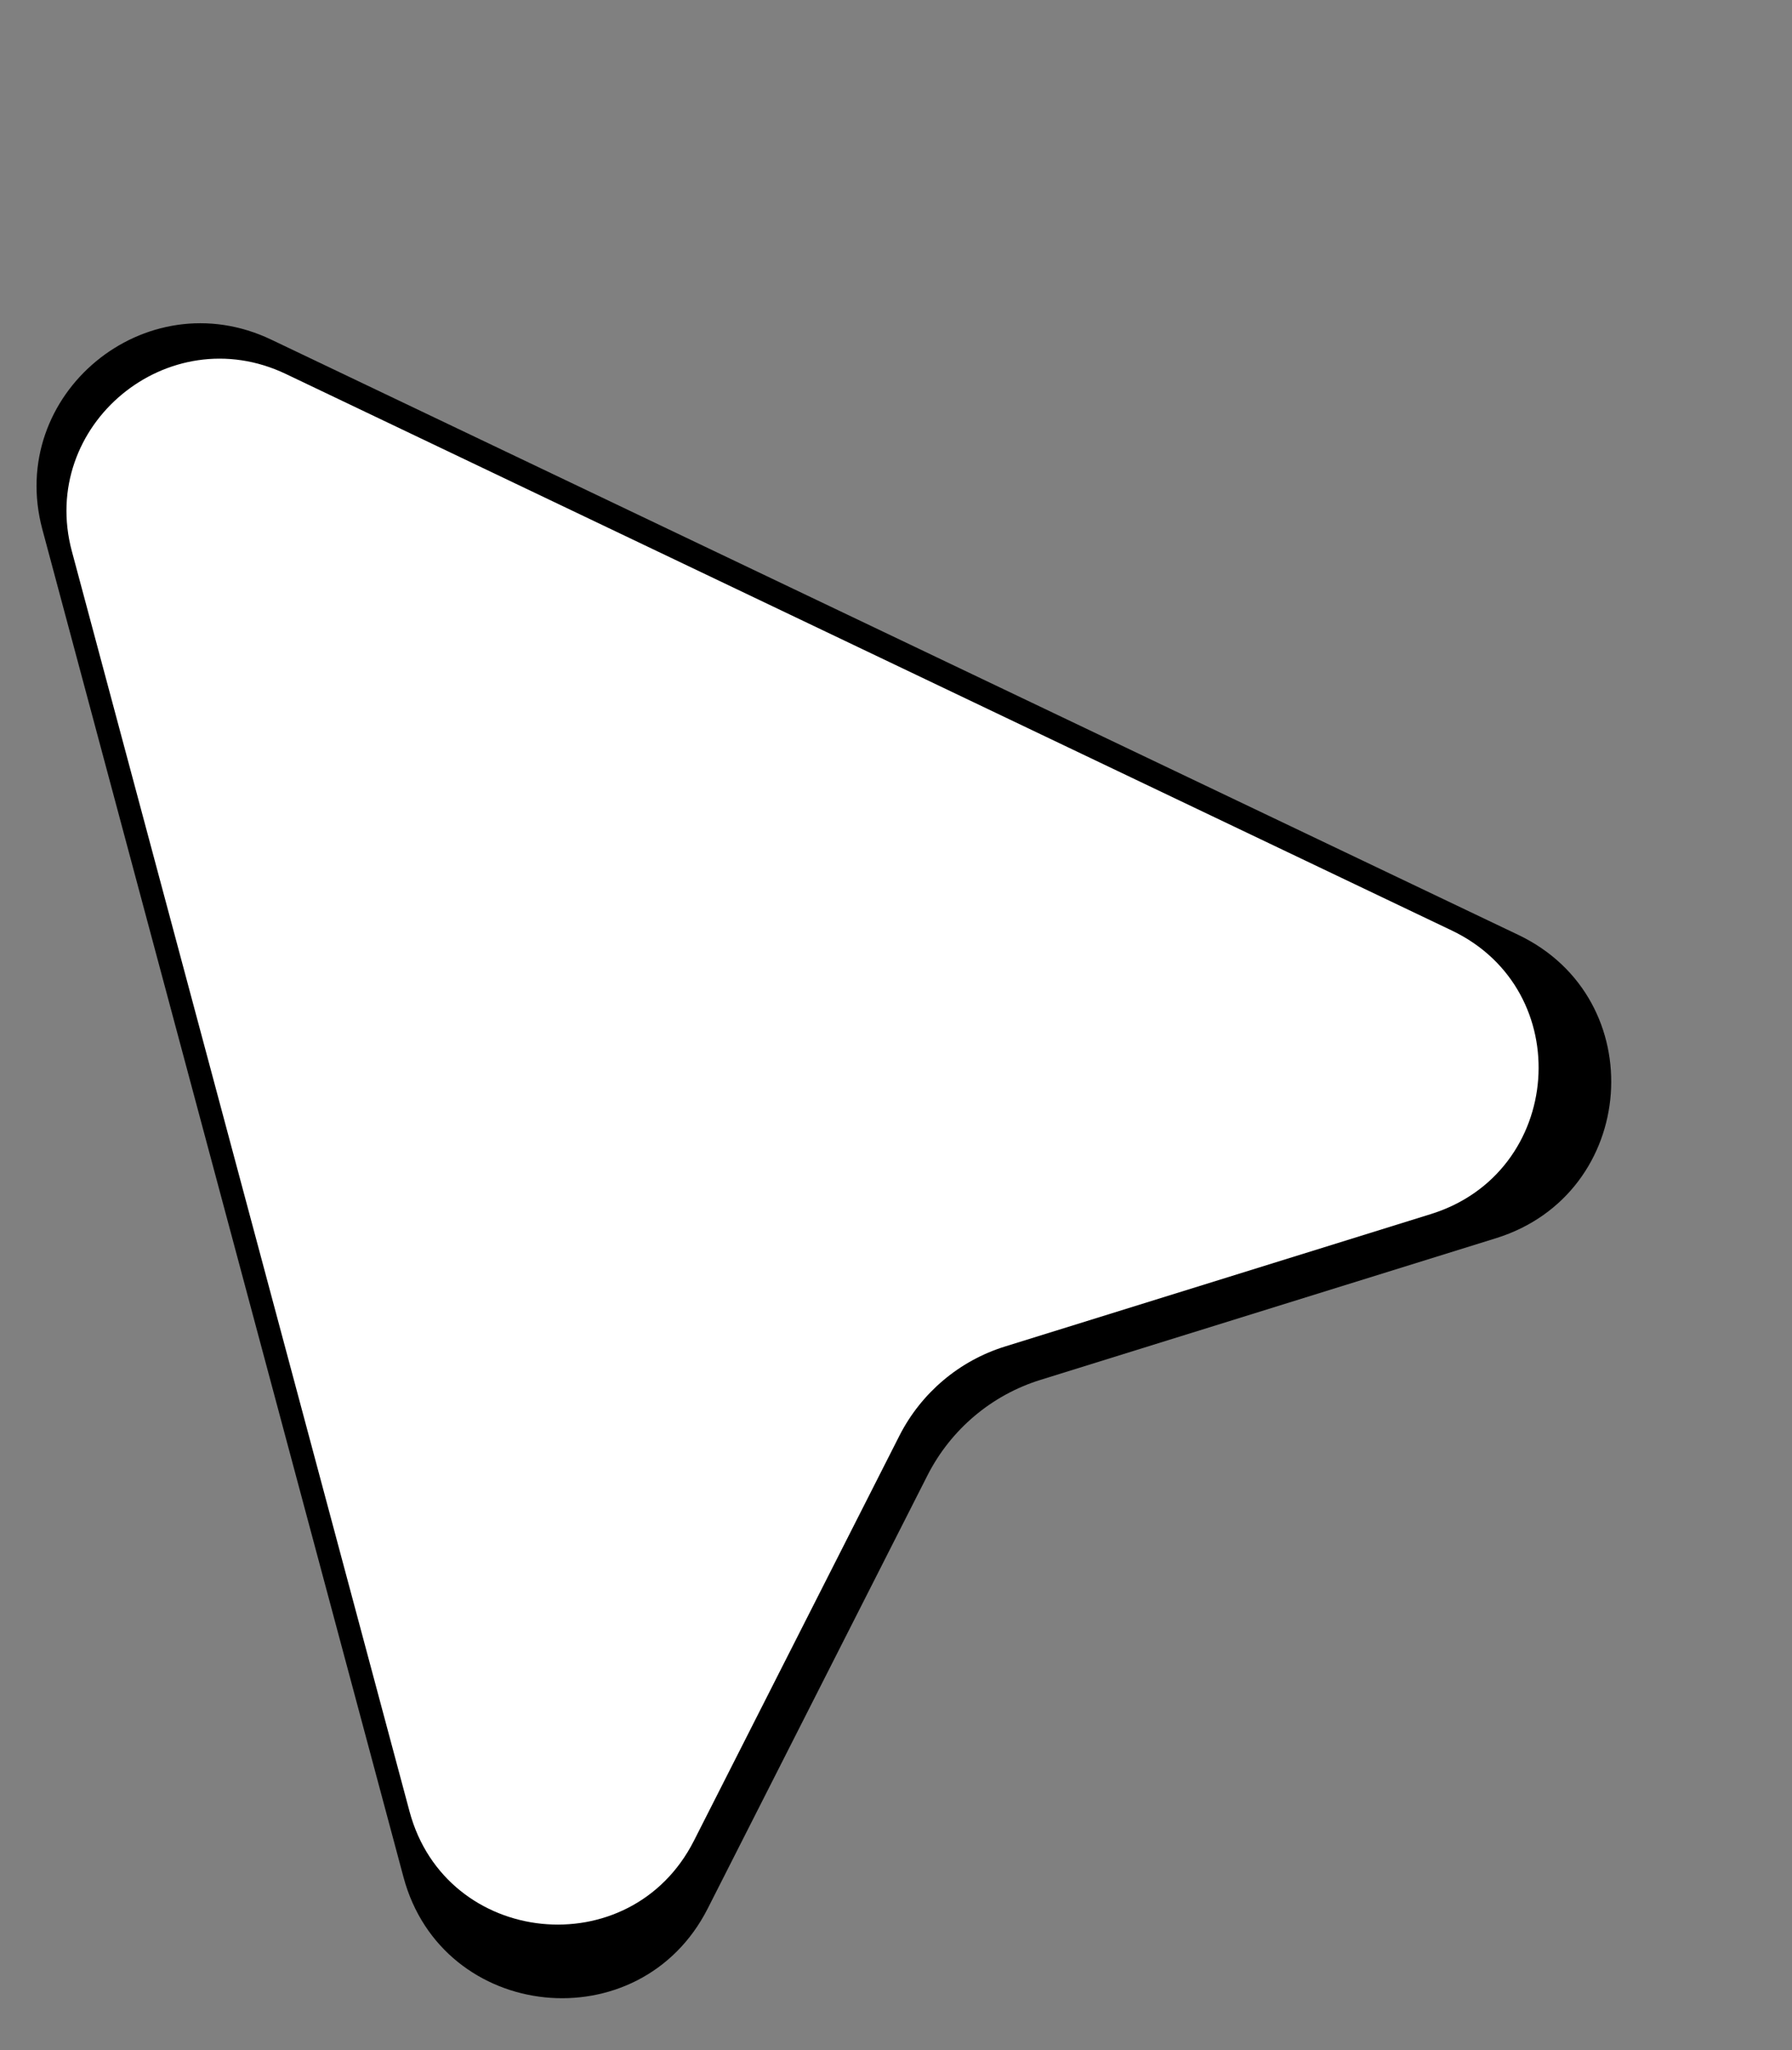
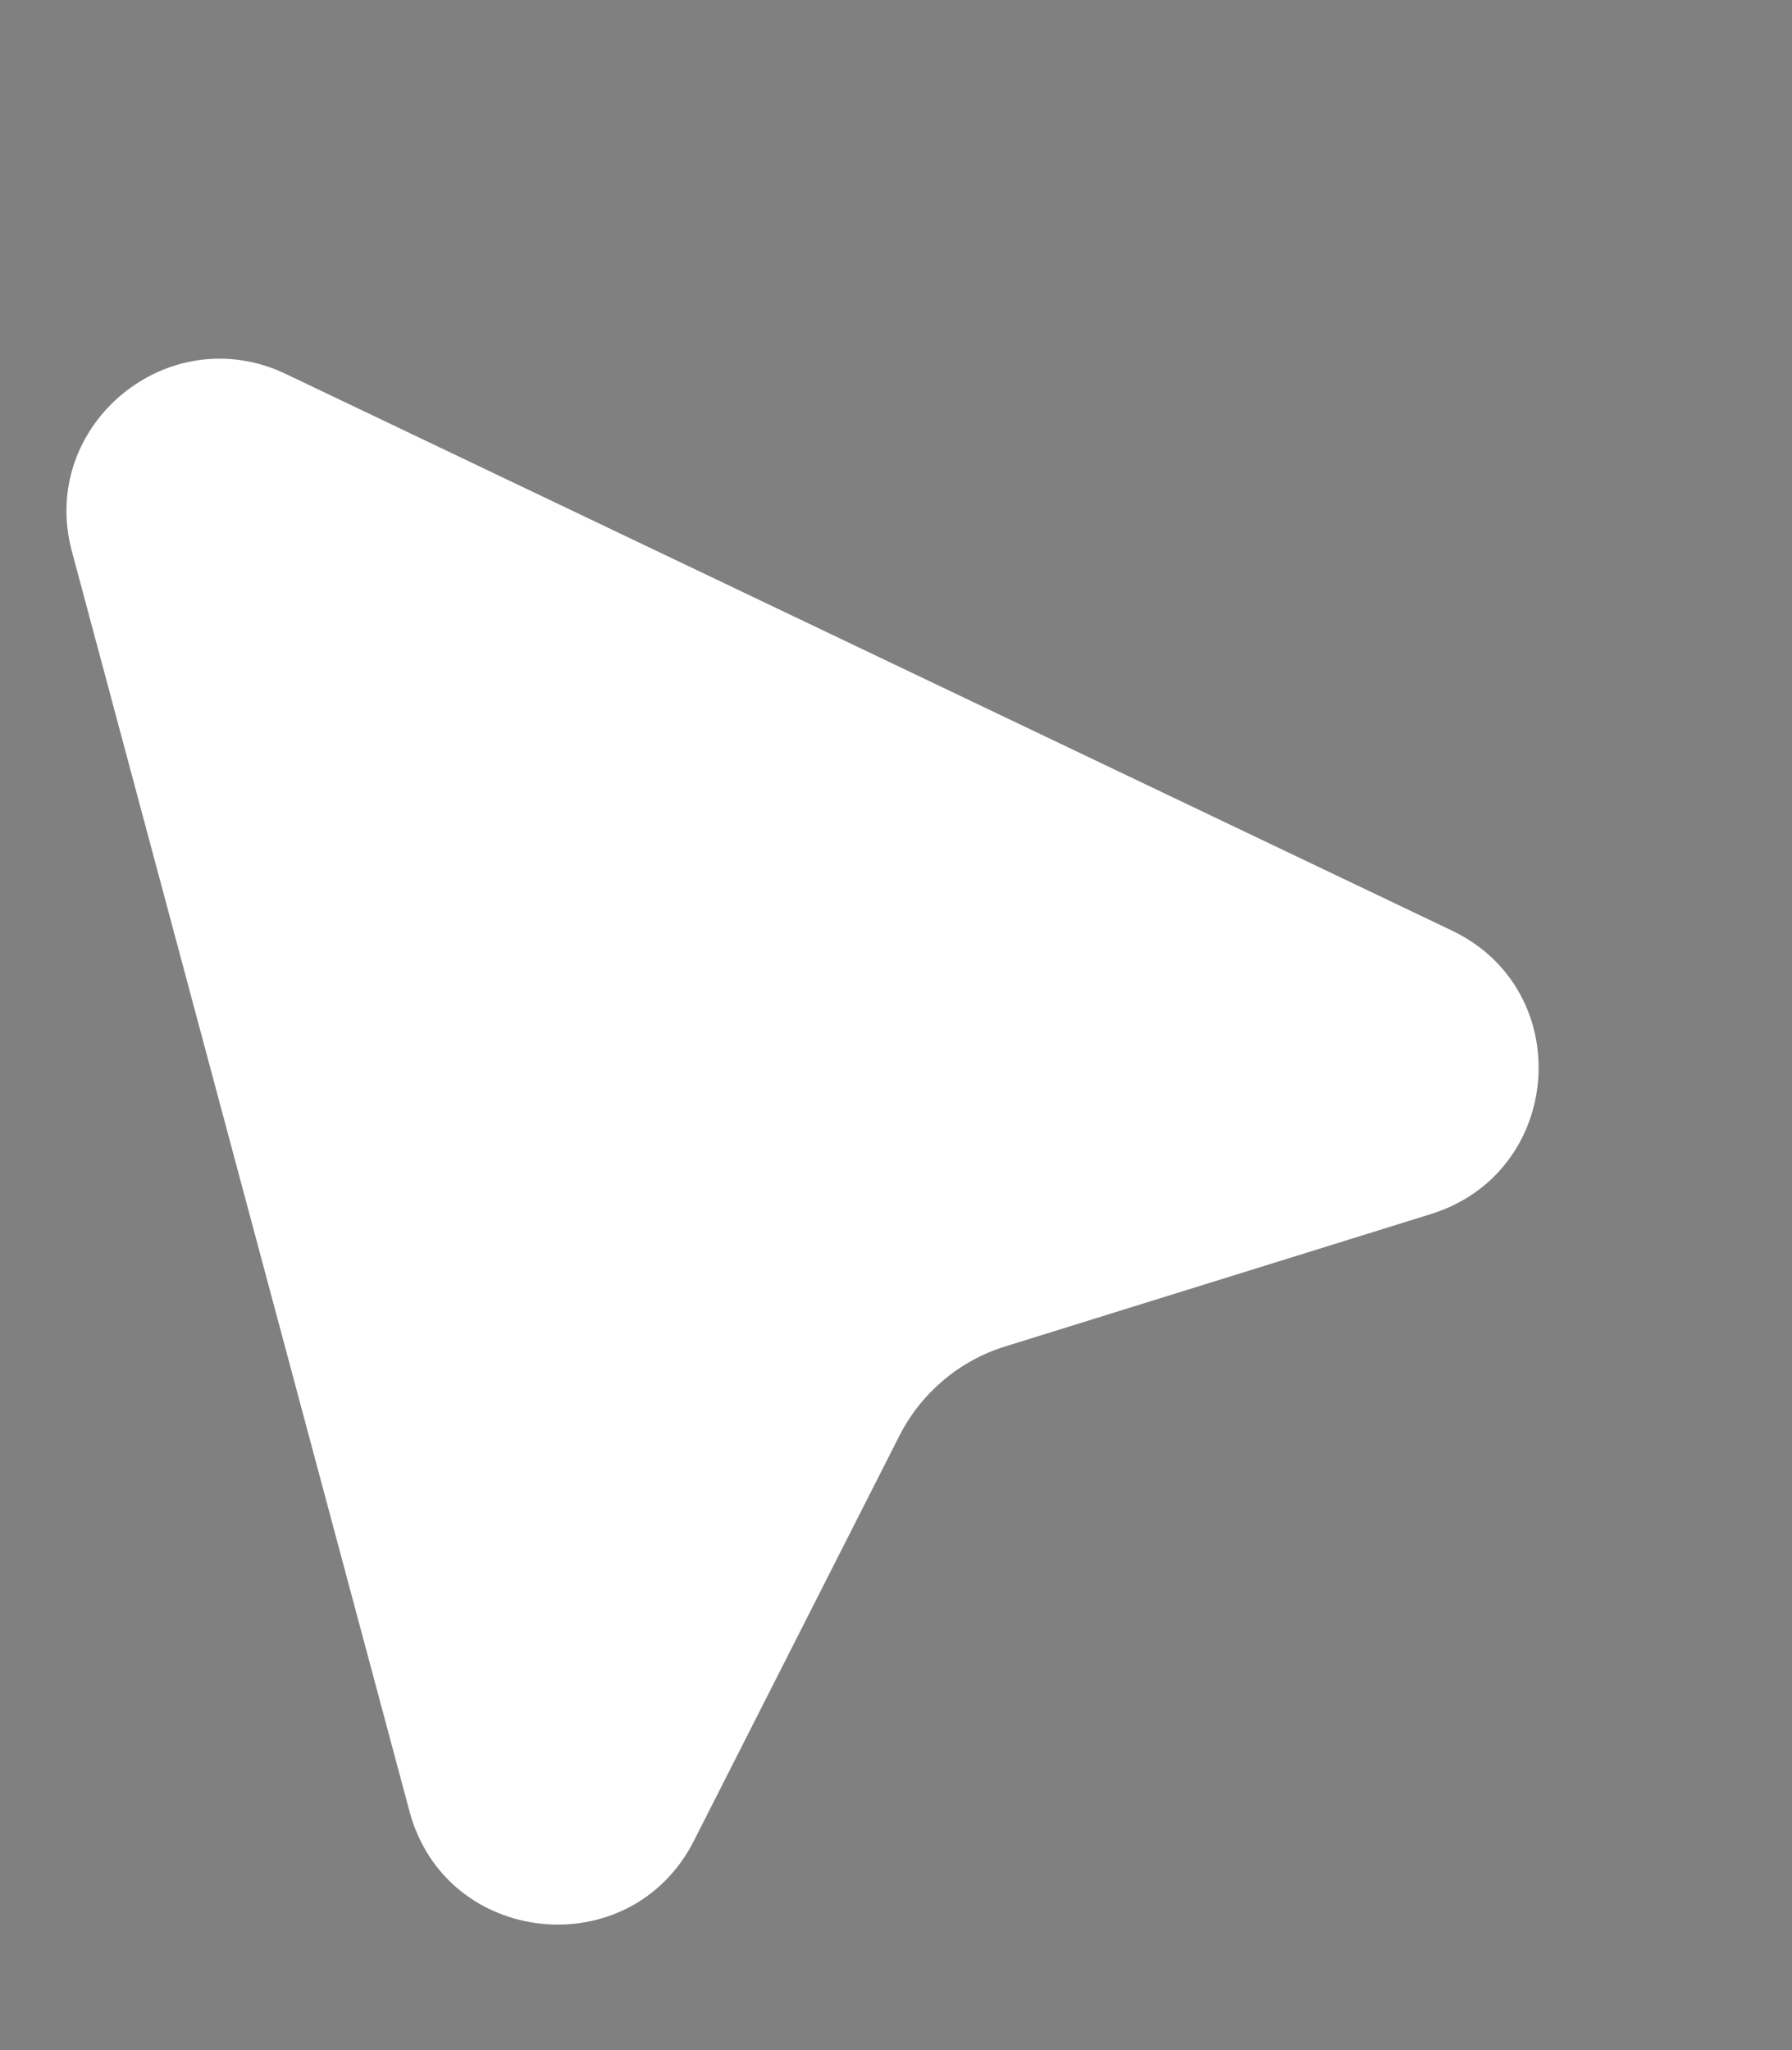
<svg xmlns="http://www.w3.org/2000/svg" width="111" height="127" viewBox="0 0 111 127" fill="none">
  <rect x="0" y="0" width="111" height="127" fill="#808080" stroke="none" />
-   <path d="M2.623 32.788C0.386 24.44 8.999 17.306 16.807 21.041L94.049 57.911C102.357 61.877 101.468 73.951 92.674 76.696L64.453 85.473C61.417 86.413 58.9 88.548 57.459 91.371L43.84 118.216C39.638 126.51 27.398 125.249 24.994 116.28L2.625 32.795L2.623 32.788Z" fill="black" />
  <path d="M4.452 34.15C2.361 26.347 10.414 19.677 17.713 23.168L89.927 57.639C97.693 61.346 96.862 72.634 88.641 75.201L62.257 83.406C59.419 84.285 57.065 86.281 55.718 88.92L42.986 114.017C39.057 121.771 27.614 120.593 25.367 112.207L4.454 34.157L4.452 34.15Z" fill="white" />
</svg>